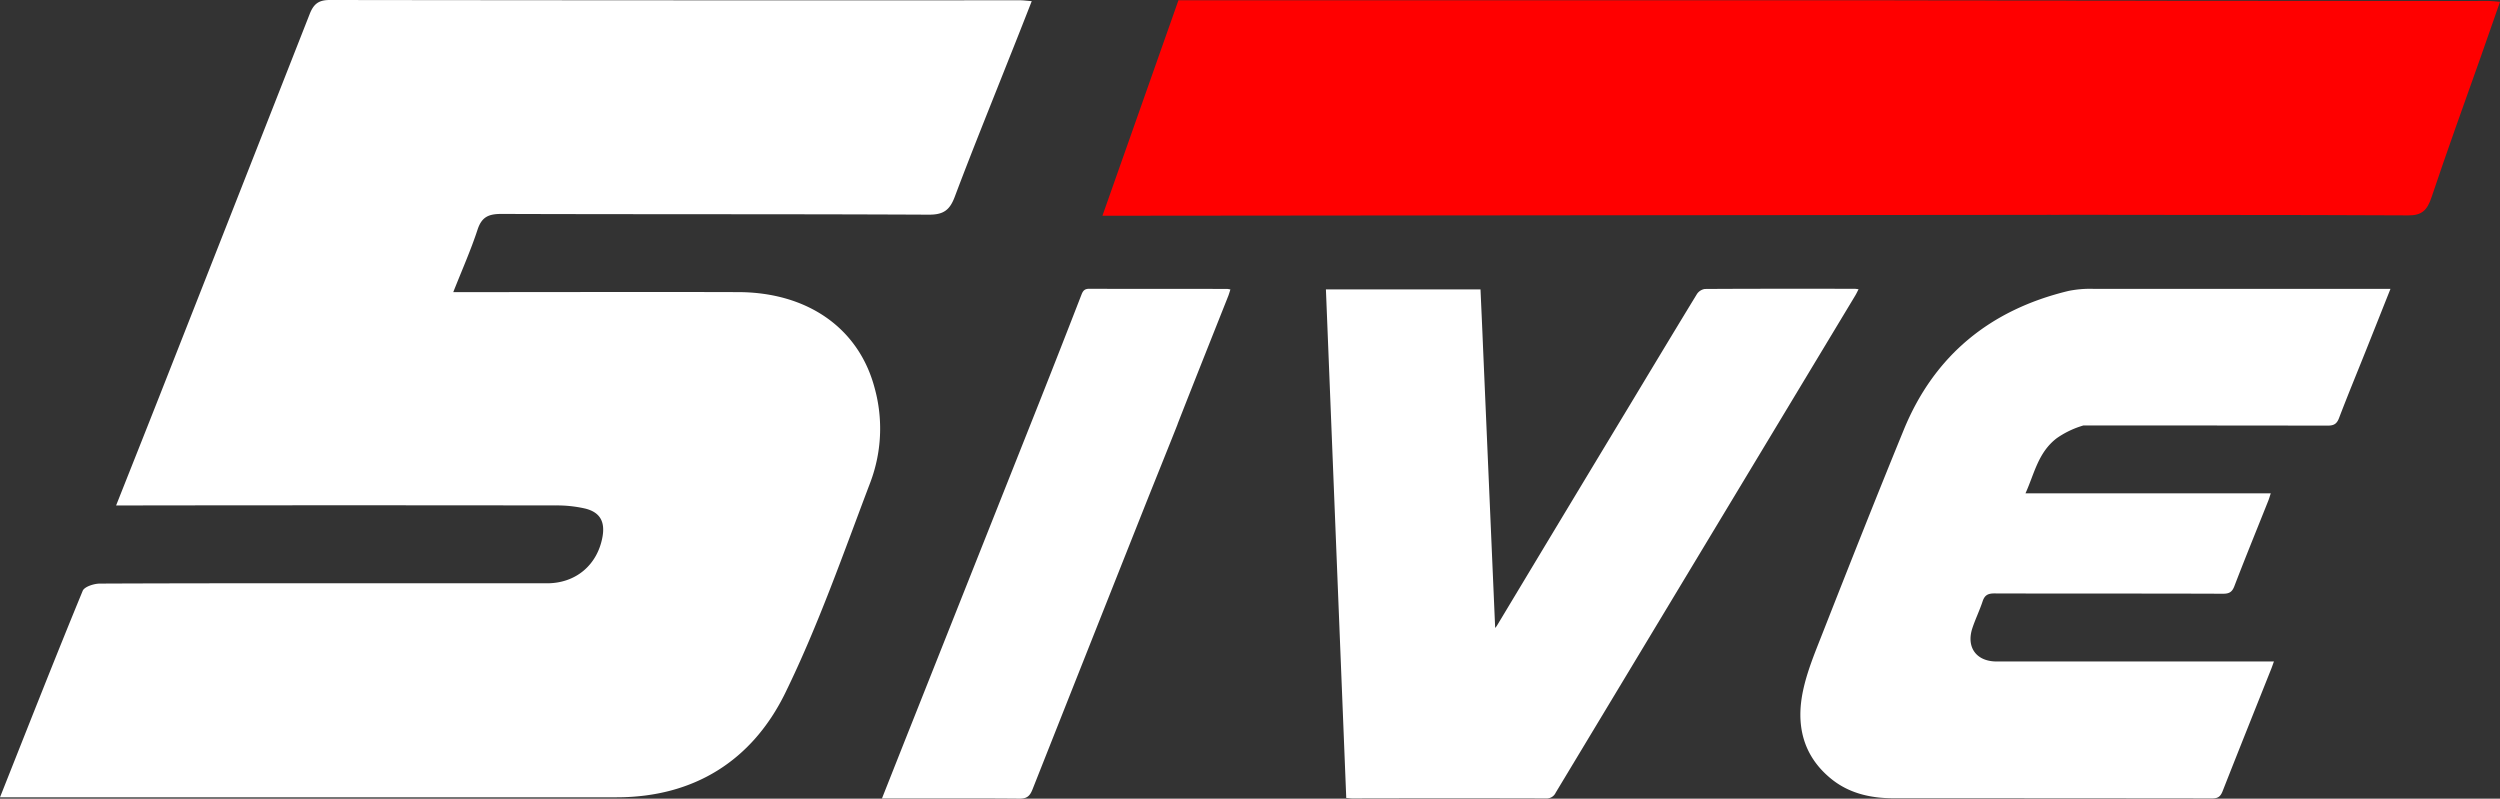
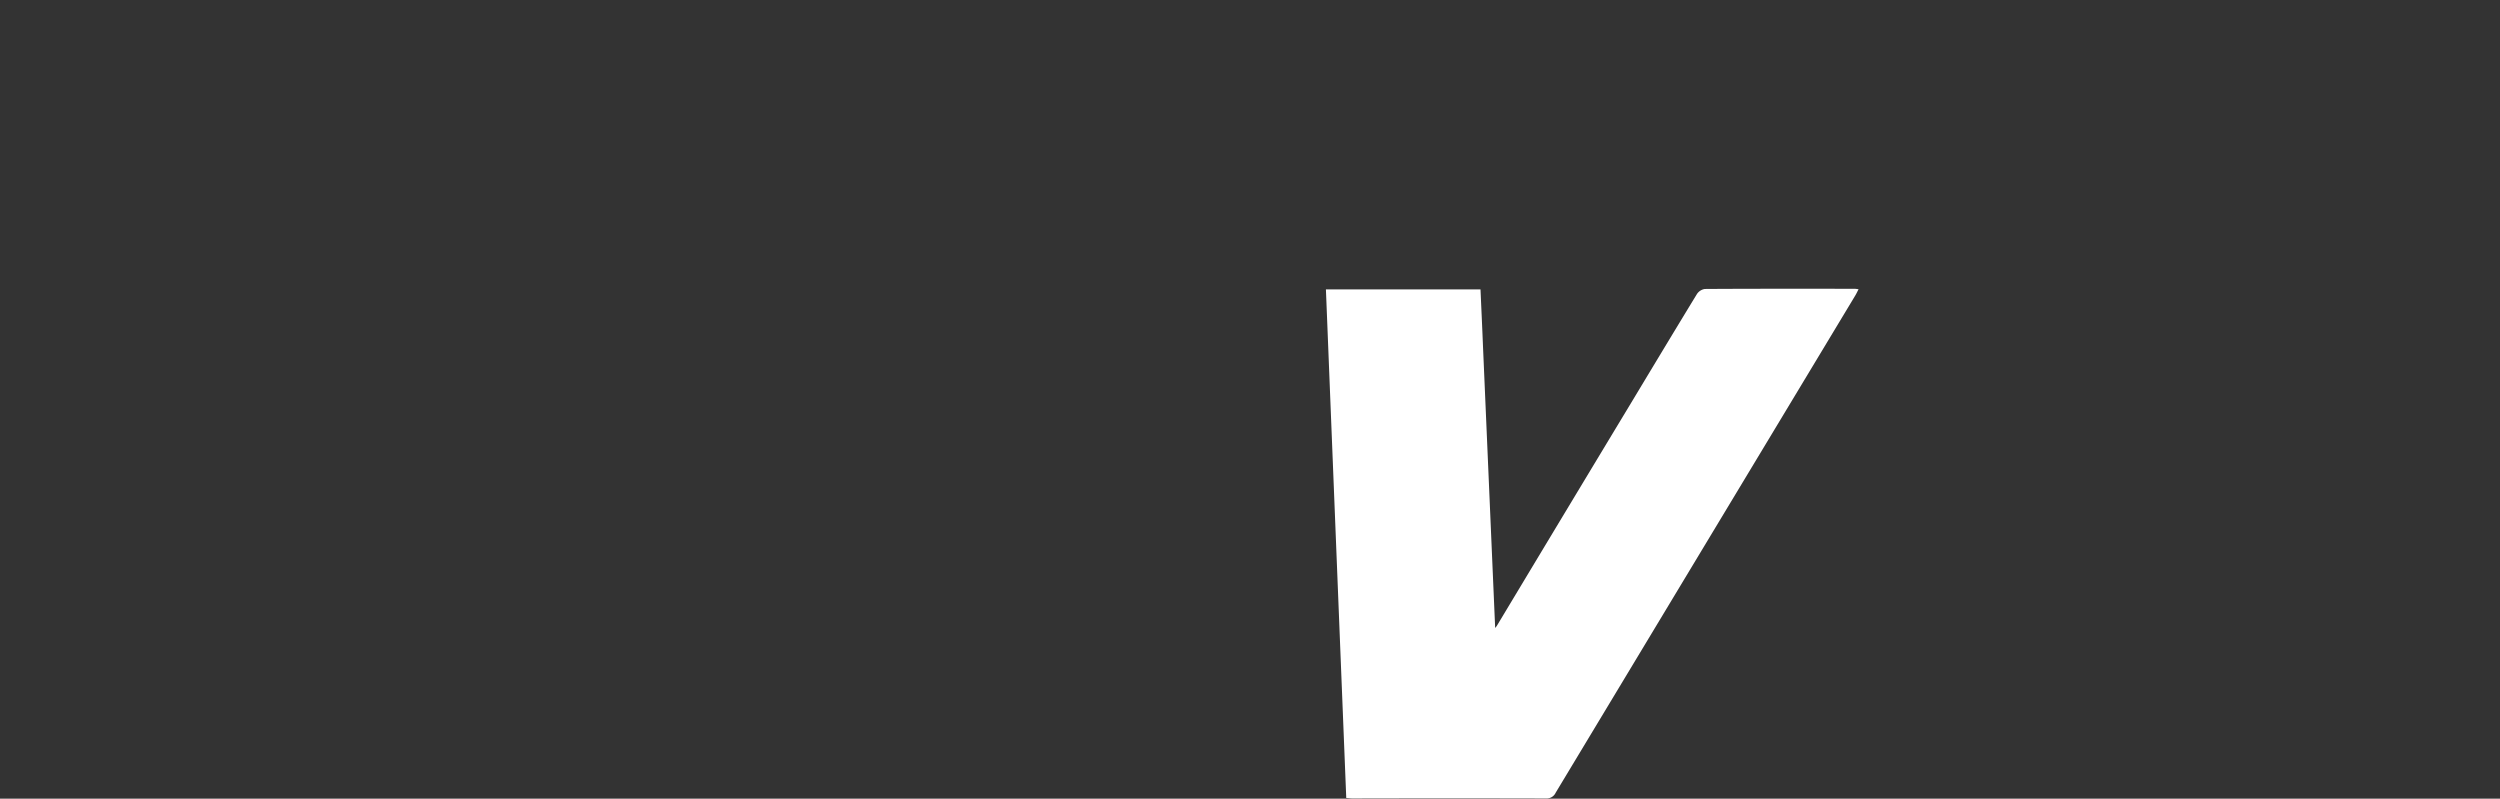
<svg xmlns="http://www.w3.org/2000/svg" viewBox="0 0 907.09 289.78">
  <rect x="0" y="0" width="907.09" height="289.78" fill="#333333" stroke="none" />
  <defs>
    <style>.cls-1{fill:#fff;}.cls-2{fill:red;}</style>
  </defs>
  <g id="Layer_2" data-name="Layer 2">
    <g id="Layer_1-2" data-name="Layer 1">
-       <path class="cls-1" d="M0,289.29c10.22-25.75,19.91-50.41,30-74.91.62-1.51,4.07-2.62,6.21-2.63,36.33-.16,72.66-.11,109-.11,17.77,0,35.54,0,53.3,0,10.41,0,18.24-6.63,20.09-16.82,1-5.56-.89-9-6.38-10.32a45.94,45.94,0,0,0-10.67-1.11q-74.85-.1-149.72,0h-9.7c5.45-13.75,10.6-26.68,15.7-39.62Q85.11,74.46,112.34,5.15c1.47-3.77,3.3-5.16,7.38-5.15Q244.88.17,370.05.1c1.15,0,2.3.16,4.3.32-2.77,7.06-5.35,13.66-8,20.25-6.67,16.88-13.52,33.69-19.91,50.68-1.8,4.79-4,6.57-9.41,6.54-51.7-.25-103.4-.09-155.11-.27-4.67,0-7.14,1.1-8.66,5.74-2.4,7.34-5.56,14.43-8.8,22.63h7.65c31.94,0,63.88-.1,95.82,0,25.17.09,43.66,13.14,49.39,34.69a55.26,55.26,0,0,1-1.48,34.2c-9.77,25.72-18.85,51.86-30.9,76.51-11.95,24.46-33,37.88-61.17,37.9q-108.09,0-216.19,0Z" />
-       <path class="cls-1" d="M427.46,153.45c-2.51,6.38-9.25,23.09-11.71,29.27q-20.61,51.9-41.17,103.83c-1,2.47-2.17,3.26-4.81,3.23-15.43-.13-30.85-.06-46.28-.06H320c3.68-9.28,7.12-18,10.58-26.69q23.29-58.63,46.59-117.27,7.69-19.41,15.24-38.89c.53-1.35,1.12-2.09,2.76-2.09,16.73.07,33.46,0,50.19.06a7.88,7.88,0,0,1,1.08.2c-.27.8-.48,1.57-.76,2.3-6.2,15.62-12.43,31.23-18.55,46.87" />
      <path class="cls-1" d="M542.5,227.84a5.59,5.59,0,0,0,.8-1.09q24.11-40.12,48.3-80.19c8-13.28,16-26.58,24.07-39.81a4.19,4.19,0,0,1,2.91-1.9c18.12-.11,36.24-.08,54.36-.07a13.07,13.07,0,0,1,1.41.17c-.44.85-.77,1.57-1.17,2.24q-54.36,90.2-108.71,180.4a3.6,3.6,0,0,1-3.46,2.12q-35.13-.09-70.25,0c-.64,0-1.28-.1-2.29-.17C486,227.9,483.55,166.57,481.09,105h56.09c.3,6.88.63,13.72.9,20.57" />
-       <path class="cls-1" d="M755.32,154.37q44.64,0,89.27.06c2.22,0,3.28-.62,4.09-2.73,3.18-8.34,6.6-16.6,9.91-24.89,2.86-7.16,5.7-14.32,8.76-22h-3q-52.32,0-104.65,0a39.27,39.27,0,0,0-9.21.76c-28.33,6.84-48.64,23.33-59.72,50.35-10.24,25-20.14,50.06-30,75.16-2.52,6.39-5.15,12.85-6.56,19.52-2.6,12.23-.19,23.41,10,31.82,6.55,5.42,14.45,7.21,22.79,7.22q57.8,0,115.6.07c2.15,0,3.08-.7,3.84-2.63,5.82-14.8,11.74-29.57,17.63-44.35.32-.8.58-1.62,1-2.72h-3.82q-48.4,0-96.8,0c-7.39,0-11.12-5.18-8.78-12.17,1.09-3.26,2.61-6.37,3.69-9.64.73-2.2,1.88-2.88,4.23-2.88,27.69.09,55.37,0,83,.11,2.19,0,3.28-.56,4.1-2.69,4-10.43,8.23-20.77,12.36-31.14.29-.74.5-1.5.87-2.61h-89c3.25-7.16,4.57-14.82,11.35-20a32.84,32.84,0,0,1,8.58-4.28,31.27,31.27,0,0,1,4.49-1.12" />
-       <path class="cls-2" d="M680.06.26Q791.65.43,903.25.35c1,0,2,.17,3.84.32-2.48,7.07-4.77,13.67-7.09,20.26-6,16.88-12.06,33.69-17.76,50.67-1.6,4.79-3.59,6.57-8.38,6.55-46.1-.25-92.2-.09-138.3-.27l21.06.06L400,78.28,427.58.1H896.43" />
    </g>
  </g>
</svg>